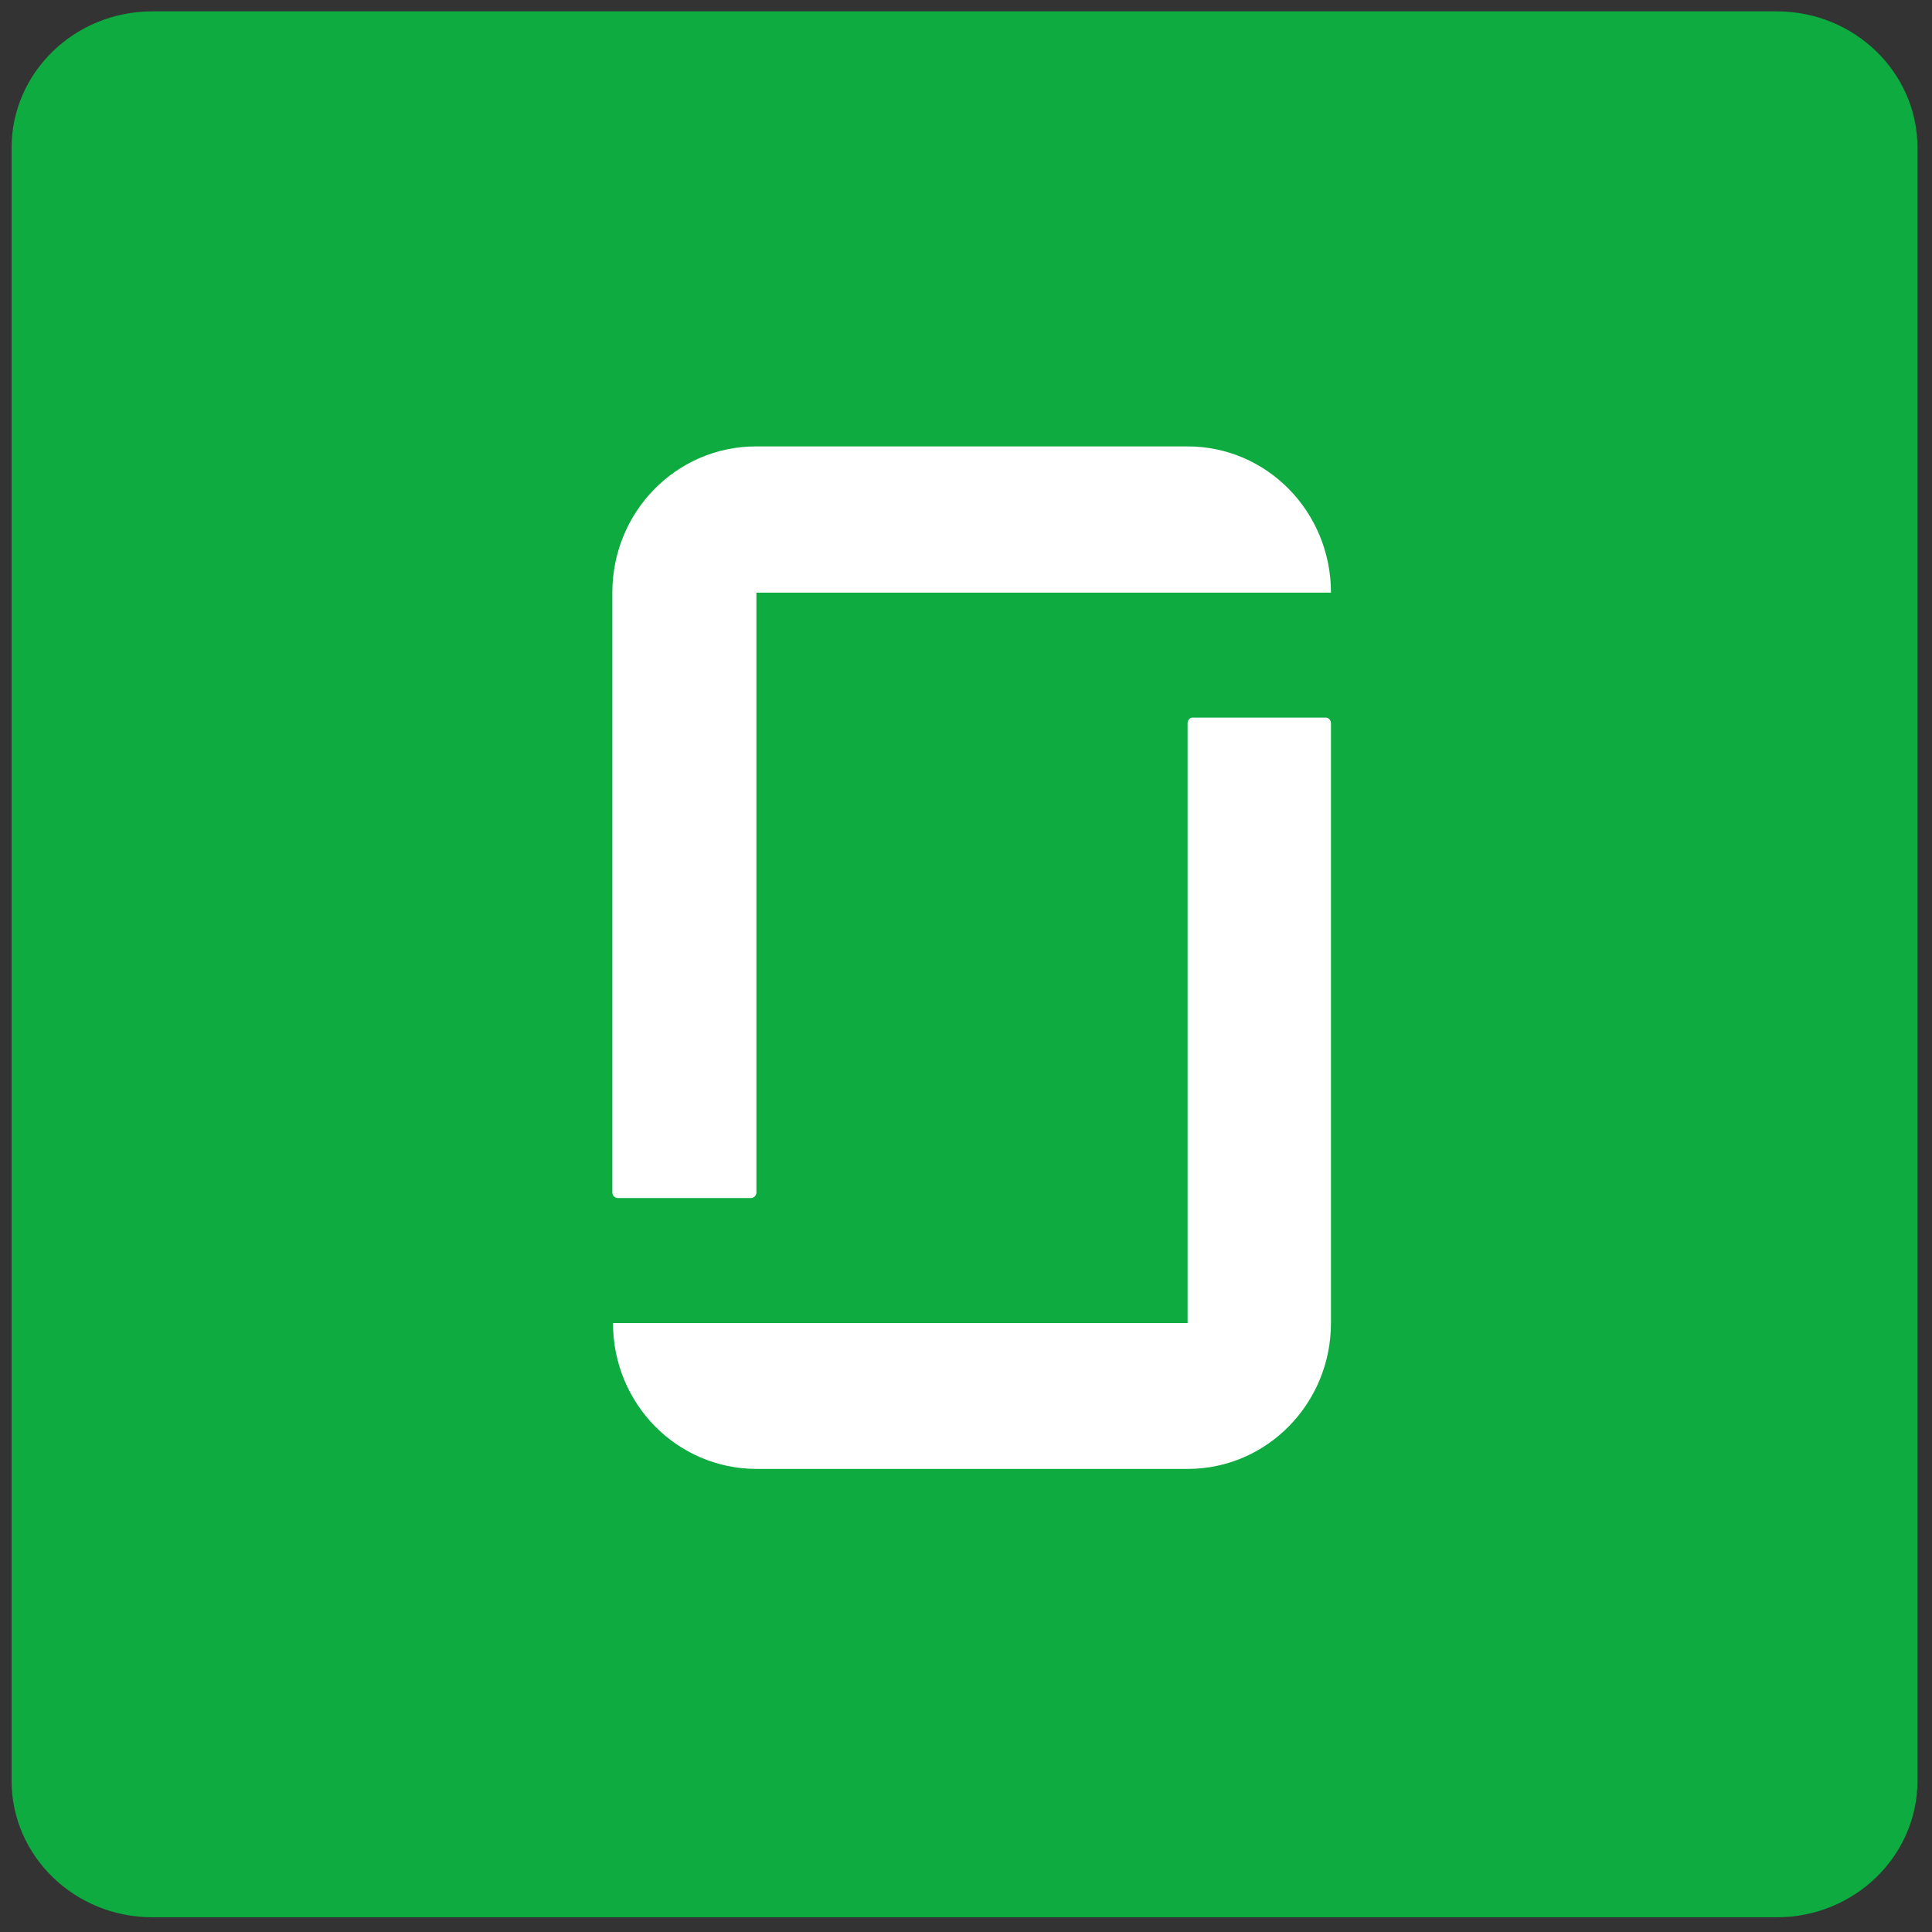
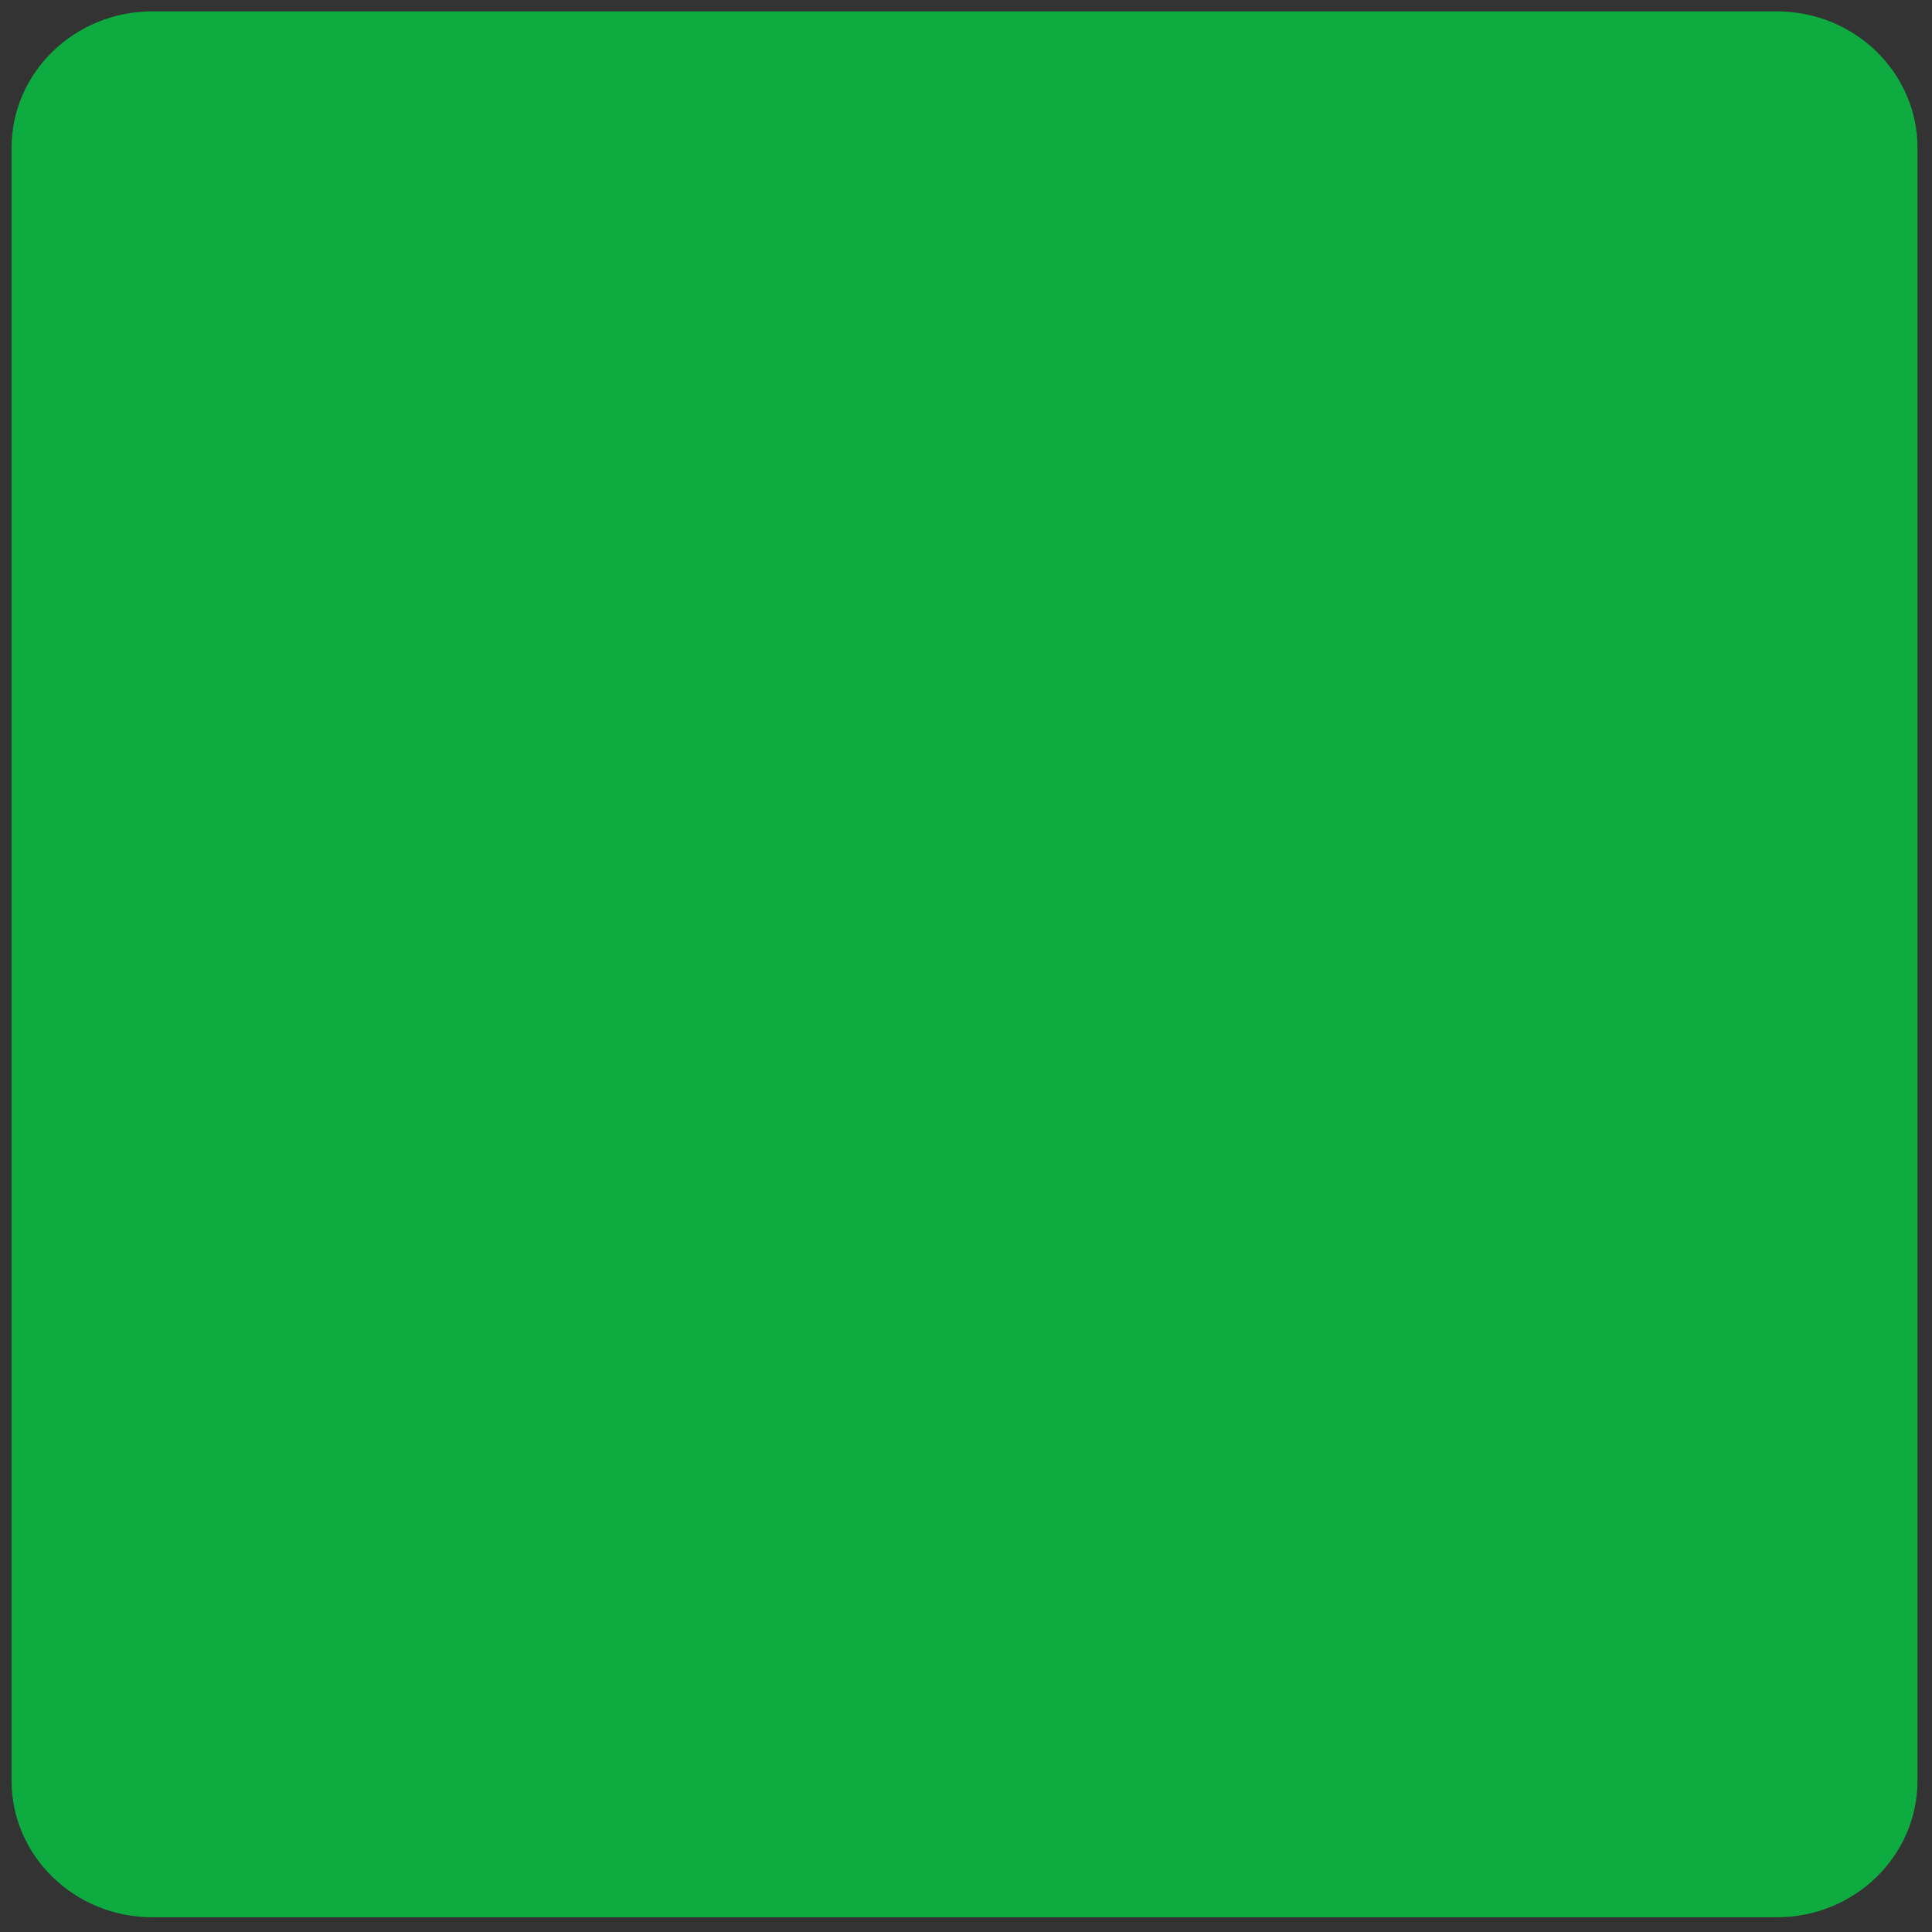
<svg xmlns="http://www.w3.org/2000/svg" width="124" height="124" viewBox="0 0 124 124" fill="none">
  <rect x="0" y="0" width="124" height="124" fill="#333333" stroke="none" />
  <path d="M114.036 0.729H9.78C4.789 0.729 0.742 4.653 0.742 9.492V114.287C0.742 119.131 4.789 123.055 9.78 123.055H114.036C119.027 123.055 123.069 119.126 123.069 114.287V9.492C123.069 4.653 119.027 0.729 114.036 0.729V0.729Z" fill="#0DAB40" />
-   <path fill-rule="evenodd" clip-rule="evenodd" d="M76.222 84.916H39.344C39.344 90.103 43.457 94.279 48.569 94.279H76.222C81.312 94.279 85.424 90.081 85.424 84.916V46.409C85.424 46.234 85.272 46.058 85.098 46.058H76.547C76.374 46.058 76.222 46.212 76.222 46.409V84.916ZM76.222 28.651C81.312 28.651 85.424 32.849 85.424 38.036H48.547V76.542C48.545 76.635 48.507 76.723 48.443 76.788C48.378 76.854 48.291 76.892 48.2 76.894H39.649C39.557 76.892 39.47 76.854 39.405 76.788C39.34 76.723 39.303 76.635 39.301 76.542V38.036C39.301 32.849 43.413 28.651 48.525 28.651H76.222Z" fill="white" />
</svg>